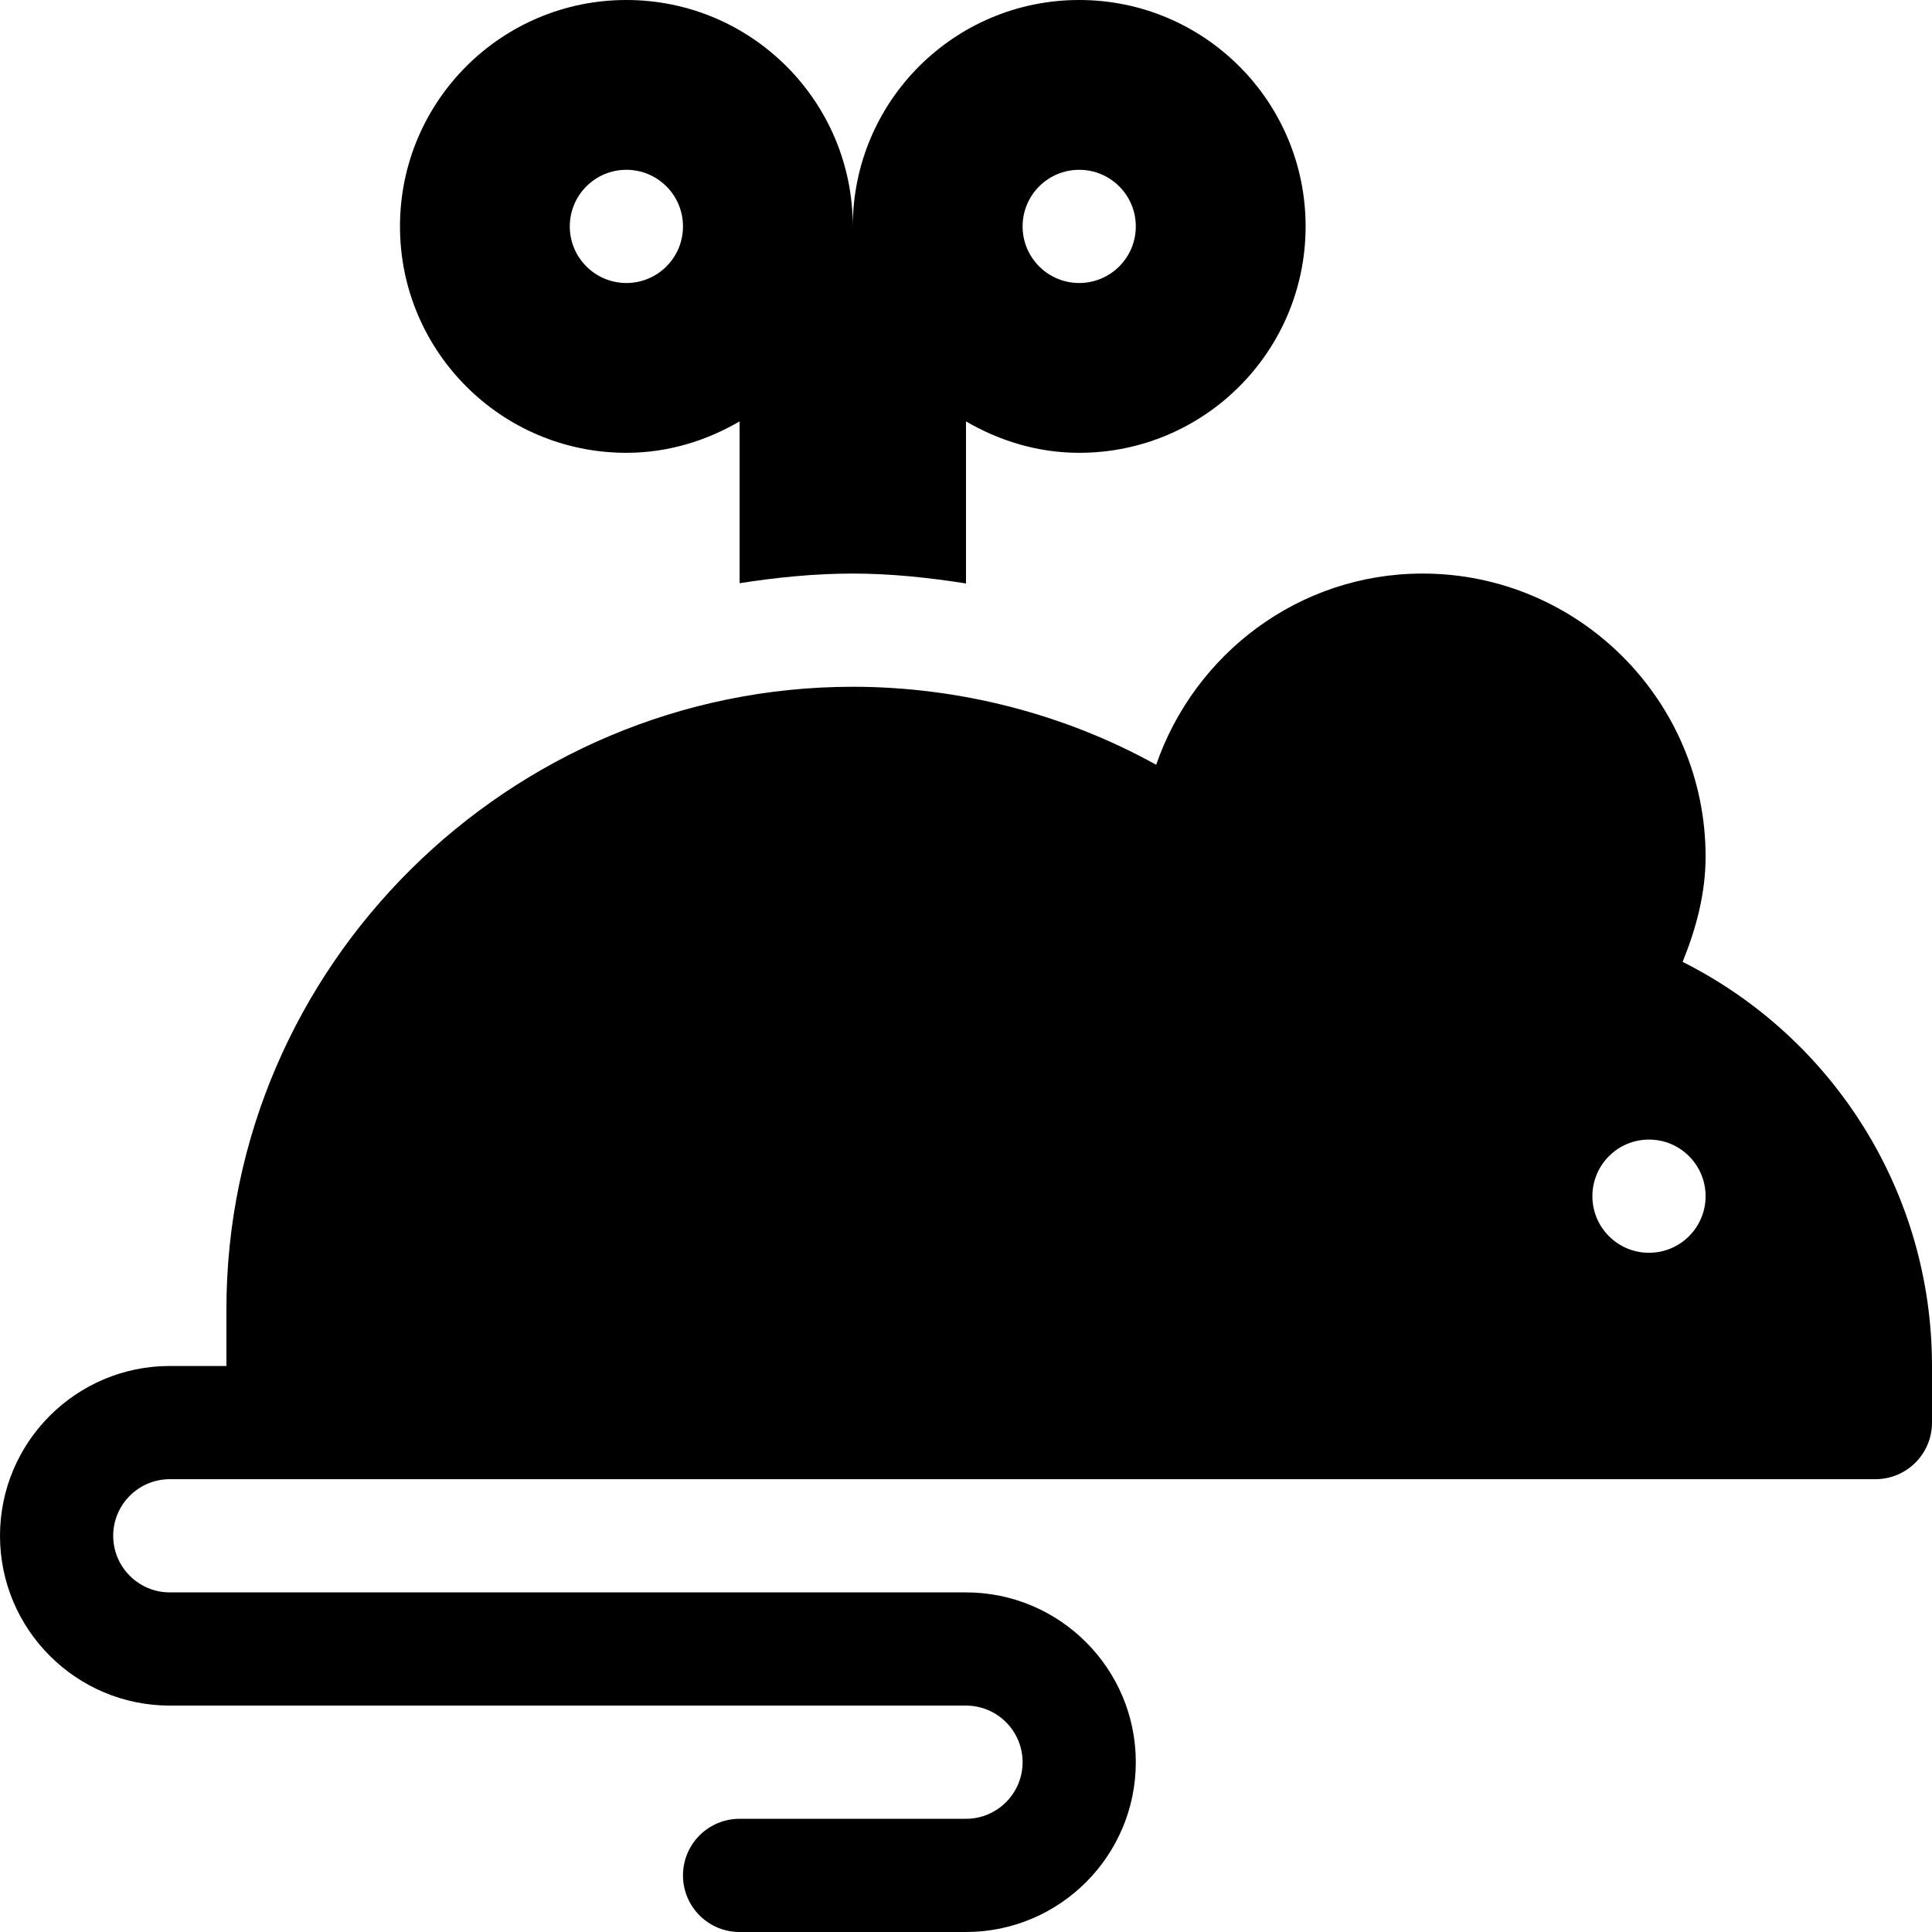
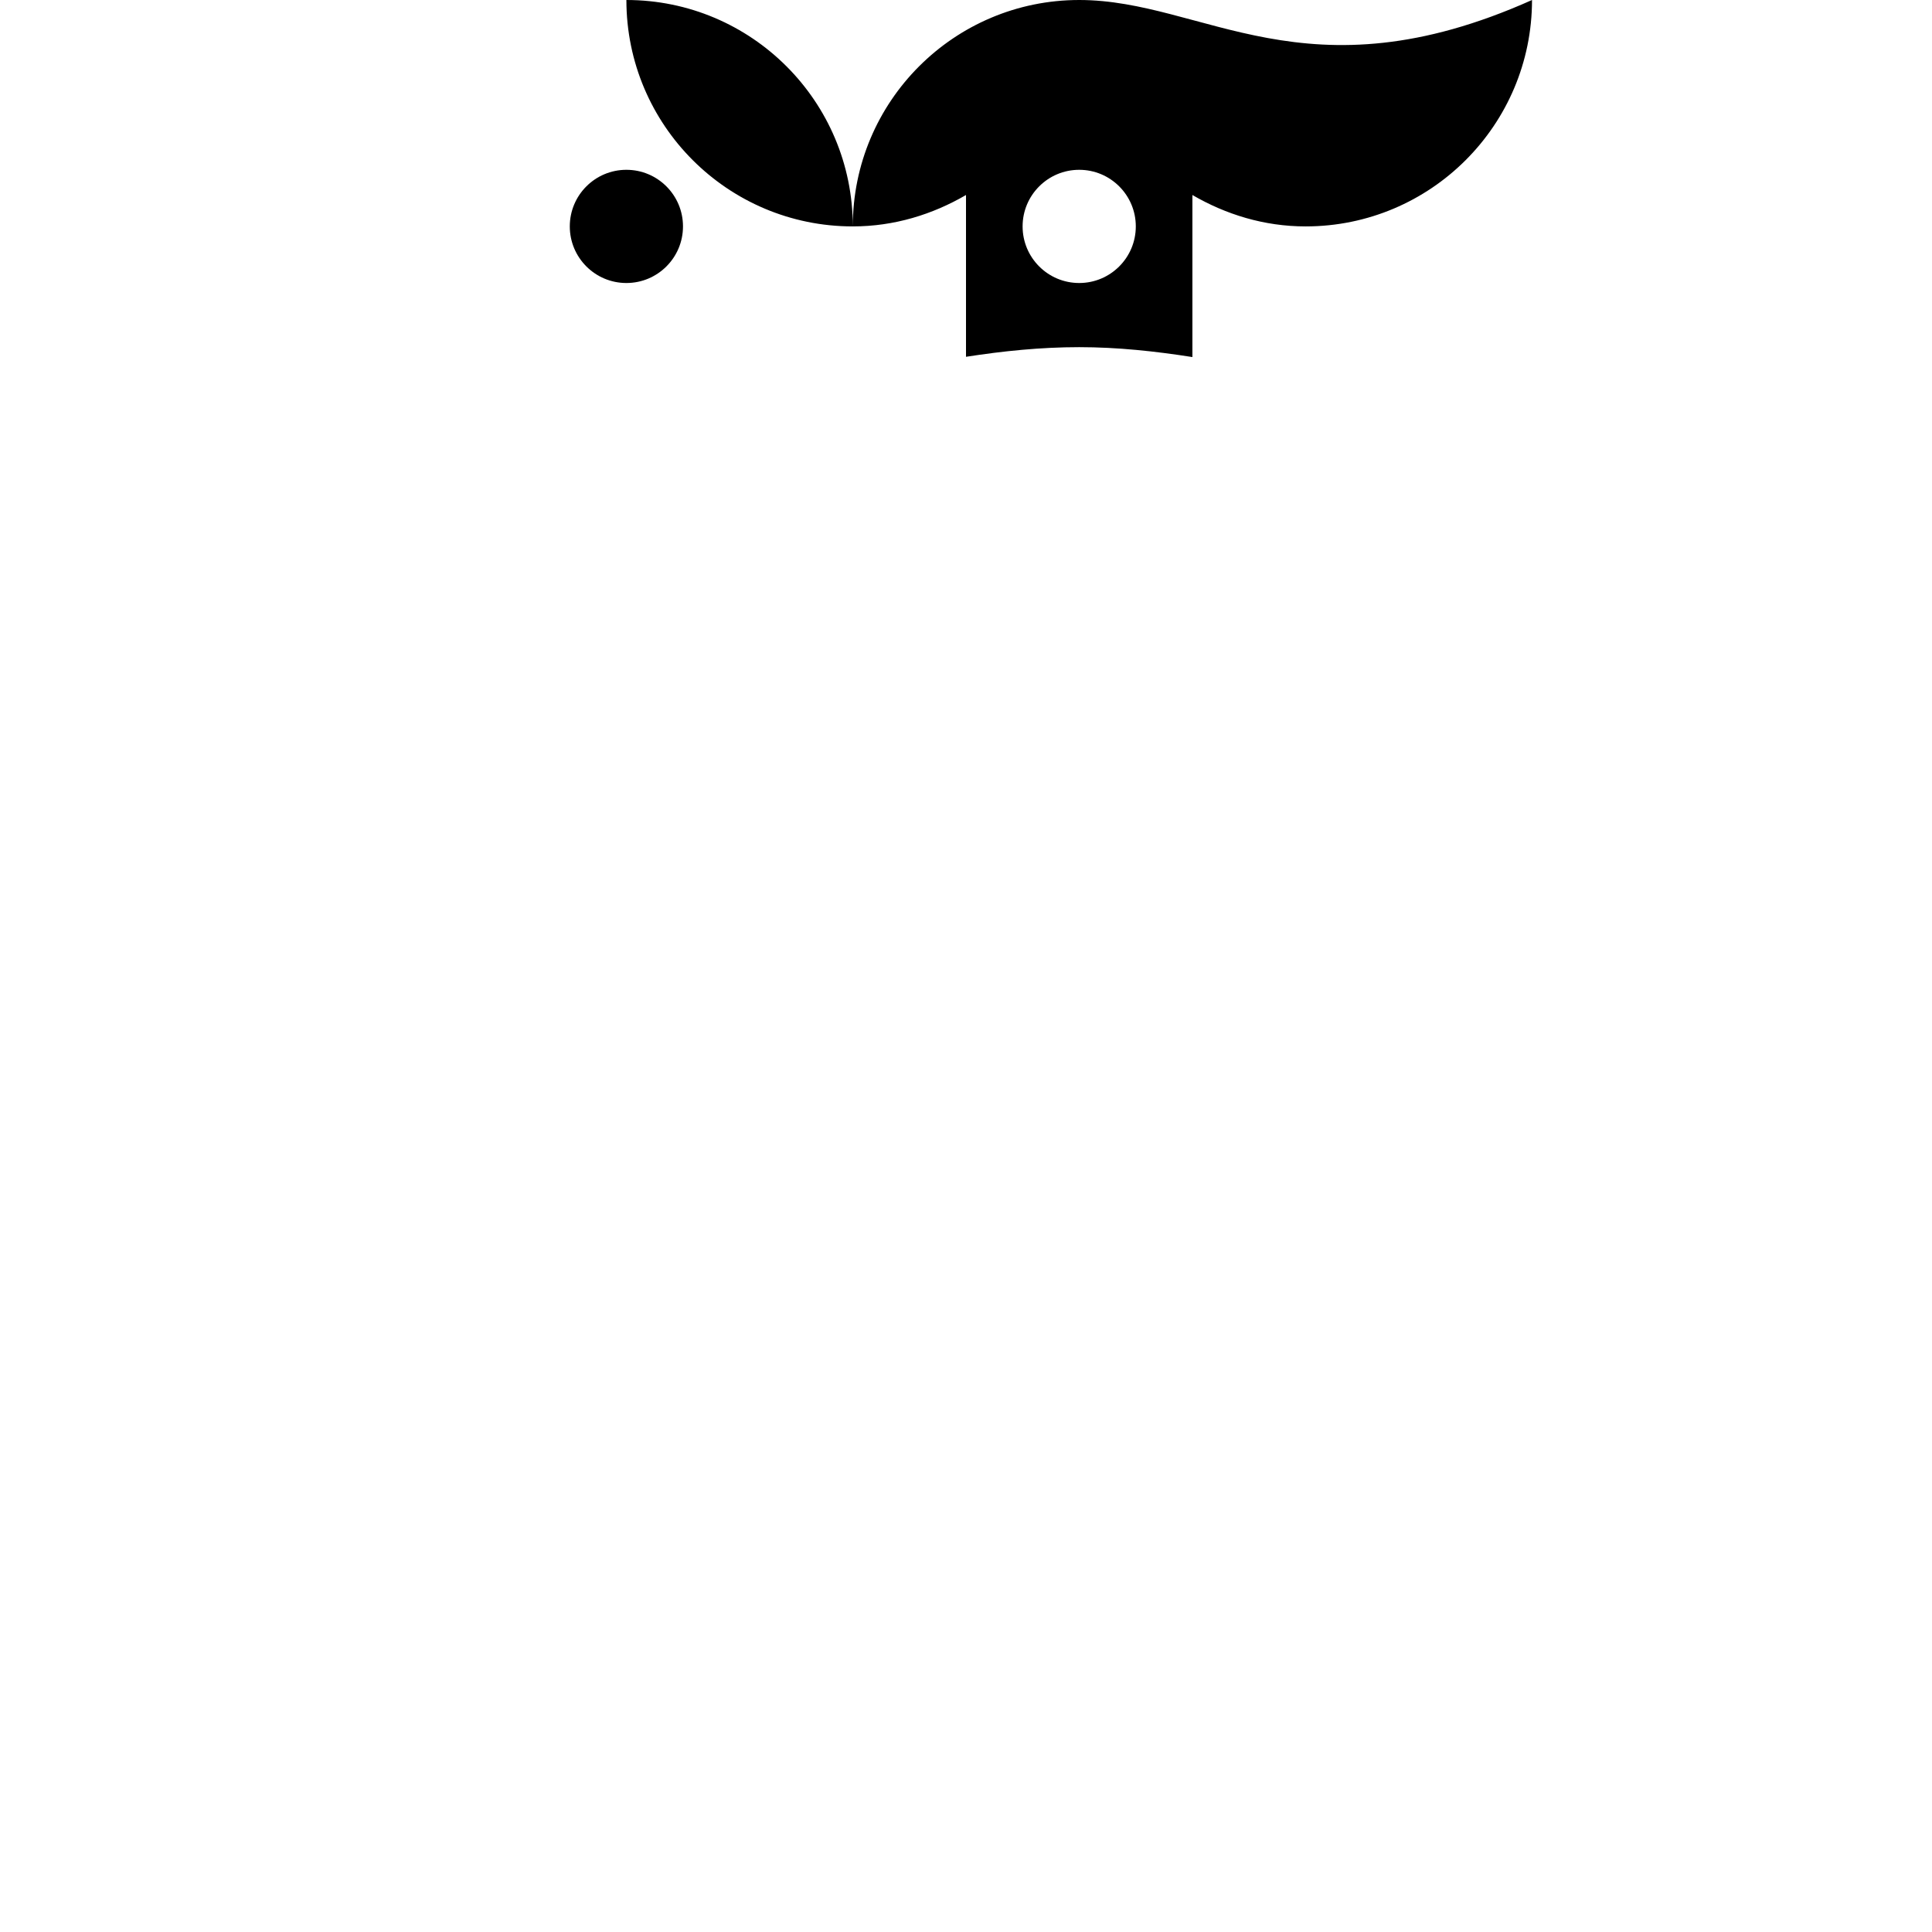
<svg xmlns="http://www.w3.org/2000/svg" version="1.1" id="Capa_1" x="0px" y="0px" viewBox="0 0 512 512" style="enable-background:new 0 0 512 512;" xml:space="preserve">
  <g>
    <g>
-       <path d="M286,0c-33.137,0-60,26.862-60,60c0-33.138-26.863-60-60-60c-33.137,0-60,26.862-60,60c0,33.137,26.863,60,60,60    c10.984,0,21.145-3.168,30-8.322v42.876c9.805-1.525,19.774-2.554,30-2.554c10.17,0,20.136,1.078,30,2.624v-42.946    c8.855,5.154,19.016,8.322,30,8.322c33.137,0,60-26.863,60-60C346,26.862,319.137,0,286,0z M166,75c-8.284,0-15-6.716-15-15    c0-8.286,6.716-15,15-15s15,6.714,15,15C181,68.284,174.284,75,166,75z M286,75c-8.284,0-15-6.716-15-15c0-8.286,6.716-15,15-15    s15,6.714,15,15C301,68.284,294.284,75,286,75z" />
+       <path d="M286,0c-33.137,0-60,26.862-60,60c0-33.138-26.863-60-60-60c0,33.137,26.863,60,60,60    c10.984,0,21.145-3.168,30-8.322v42.876c9.805-1.525,19.774-2.554,30-2.554c10.17,0,20.136,1.078,30,2.624v-42.946    c8.855,5.154,19.016,8.322,30,8.322c33.137,0,60-26.863,60-60C346,26.862,319.137,0,286,0z M166,75c-8.284,0-15-6.716-15-15    c0-8.286,6.716-15,15-15s15,6.714,15,15C181,68.284,174.284,75,166,75z M286,75c-8.284,0-15-6.716-15-15c0-8.286,6.716-15,15-15    s15,6.714,15,15C301,68.284,294.284,75,286,75z" />
    </g>
  </g>
  <g>
    <g>
-       <path d="M445.908,254.905C449.497,246.081,452,236.787,452,227c0-41.353-33.647-75-75-75c-32.792,0-60.436,21.293-70.602,50.674    C282.182,189.233,254.193,182,226,182c-90.981,0-166,74.019-166,165v15H45c-24.814,0-45,20.186-45,45c0,24.814,20.186,45,45,45    h211c8.276,0,15,6.724,15,15s-6.724,15-15,15h-60c-8.291,0-15,6.709-15,15c0,8.291,6.709,15,15,15h60c24.814,0,45-20.186,45-45    c0-24.814-20.186-45-45-45H45c-8.276,0-15-6.724-15-15s6.724-15,15-15h30h422c8.291,0,15-6.709,15-15v-15    C512,316.136,485.99,275.051,445.908,254.905z M437,332c-8.284,0-15-6.716-15-15c0-8.286,6.716-15,15-15s15,6.714,15,15    C452,325.284,445.284,332,437,332z" />
-     </g>
+       </g>
  </g>
  <g>
</g>
  <g>
</g>
  <g>
</g>
  <g>
</g>
  <g>
</g>
  <g>
</g>
  <g>
</g>
  <g>
</g>
  <g>
</g>
  <g>
</g>
  <g>
</g>
  <g>
</g>
  <g>
</g>
  <g>
</g>
  <g>
</g>
</svg>